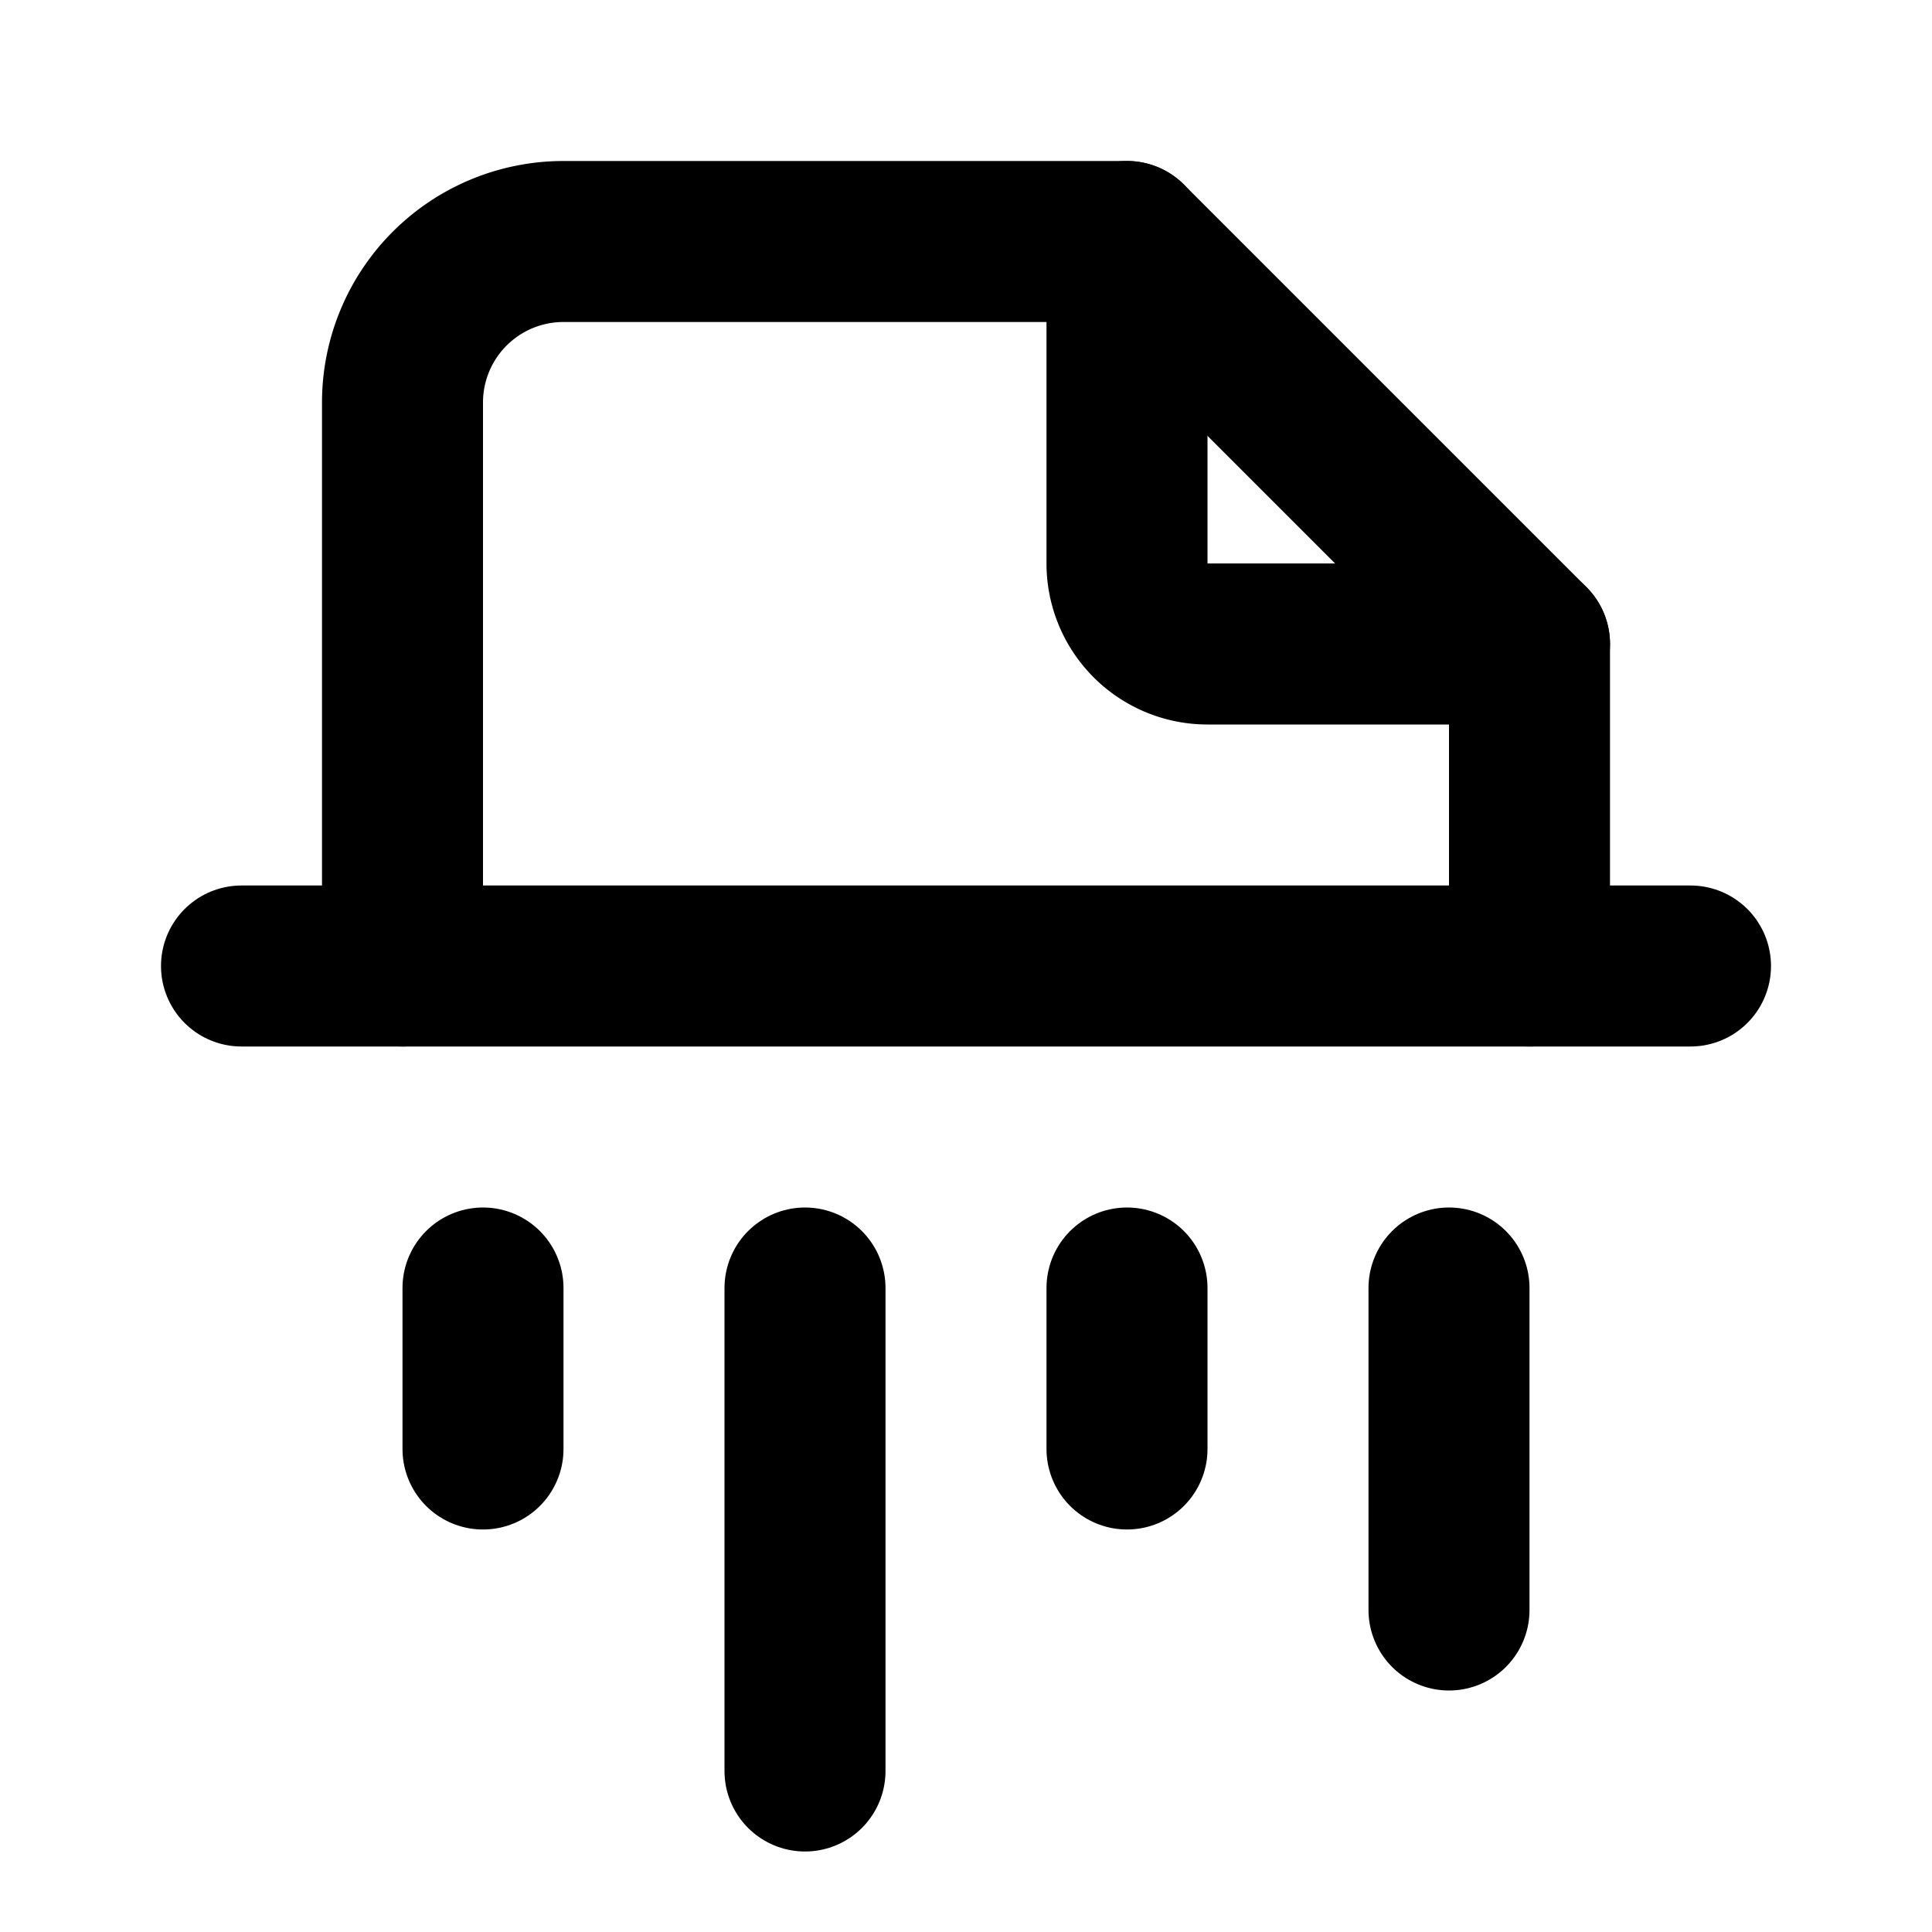
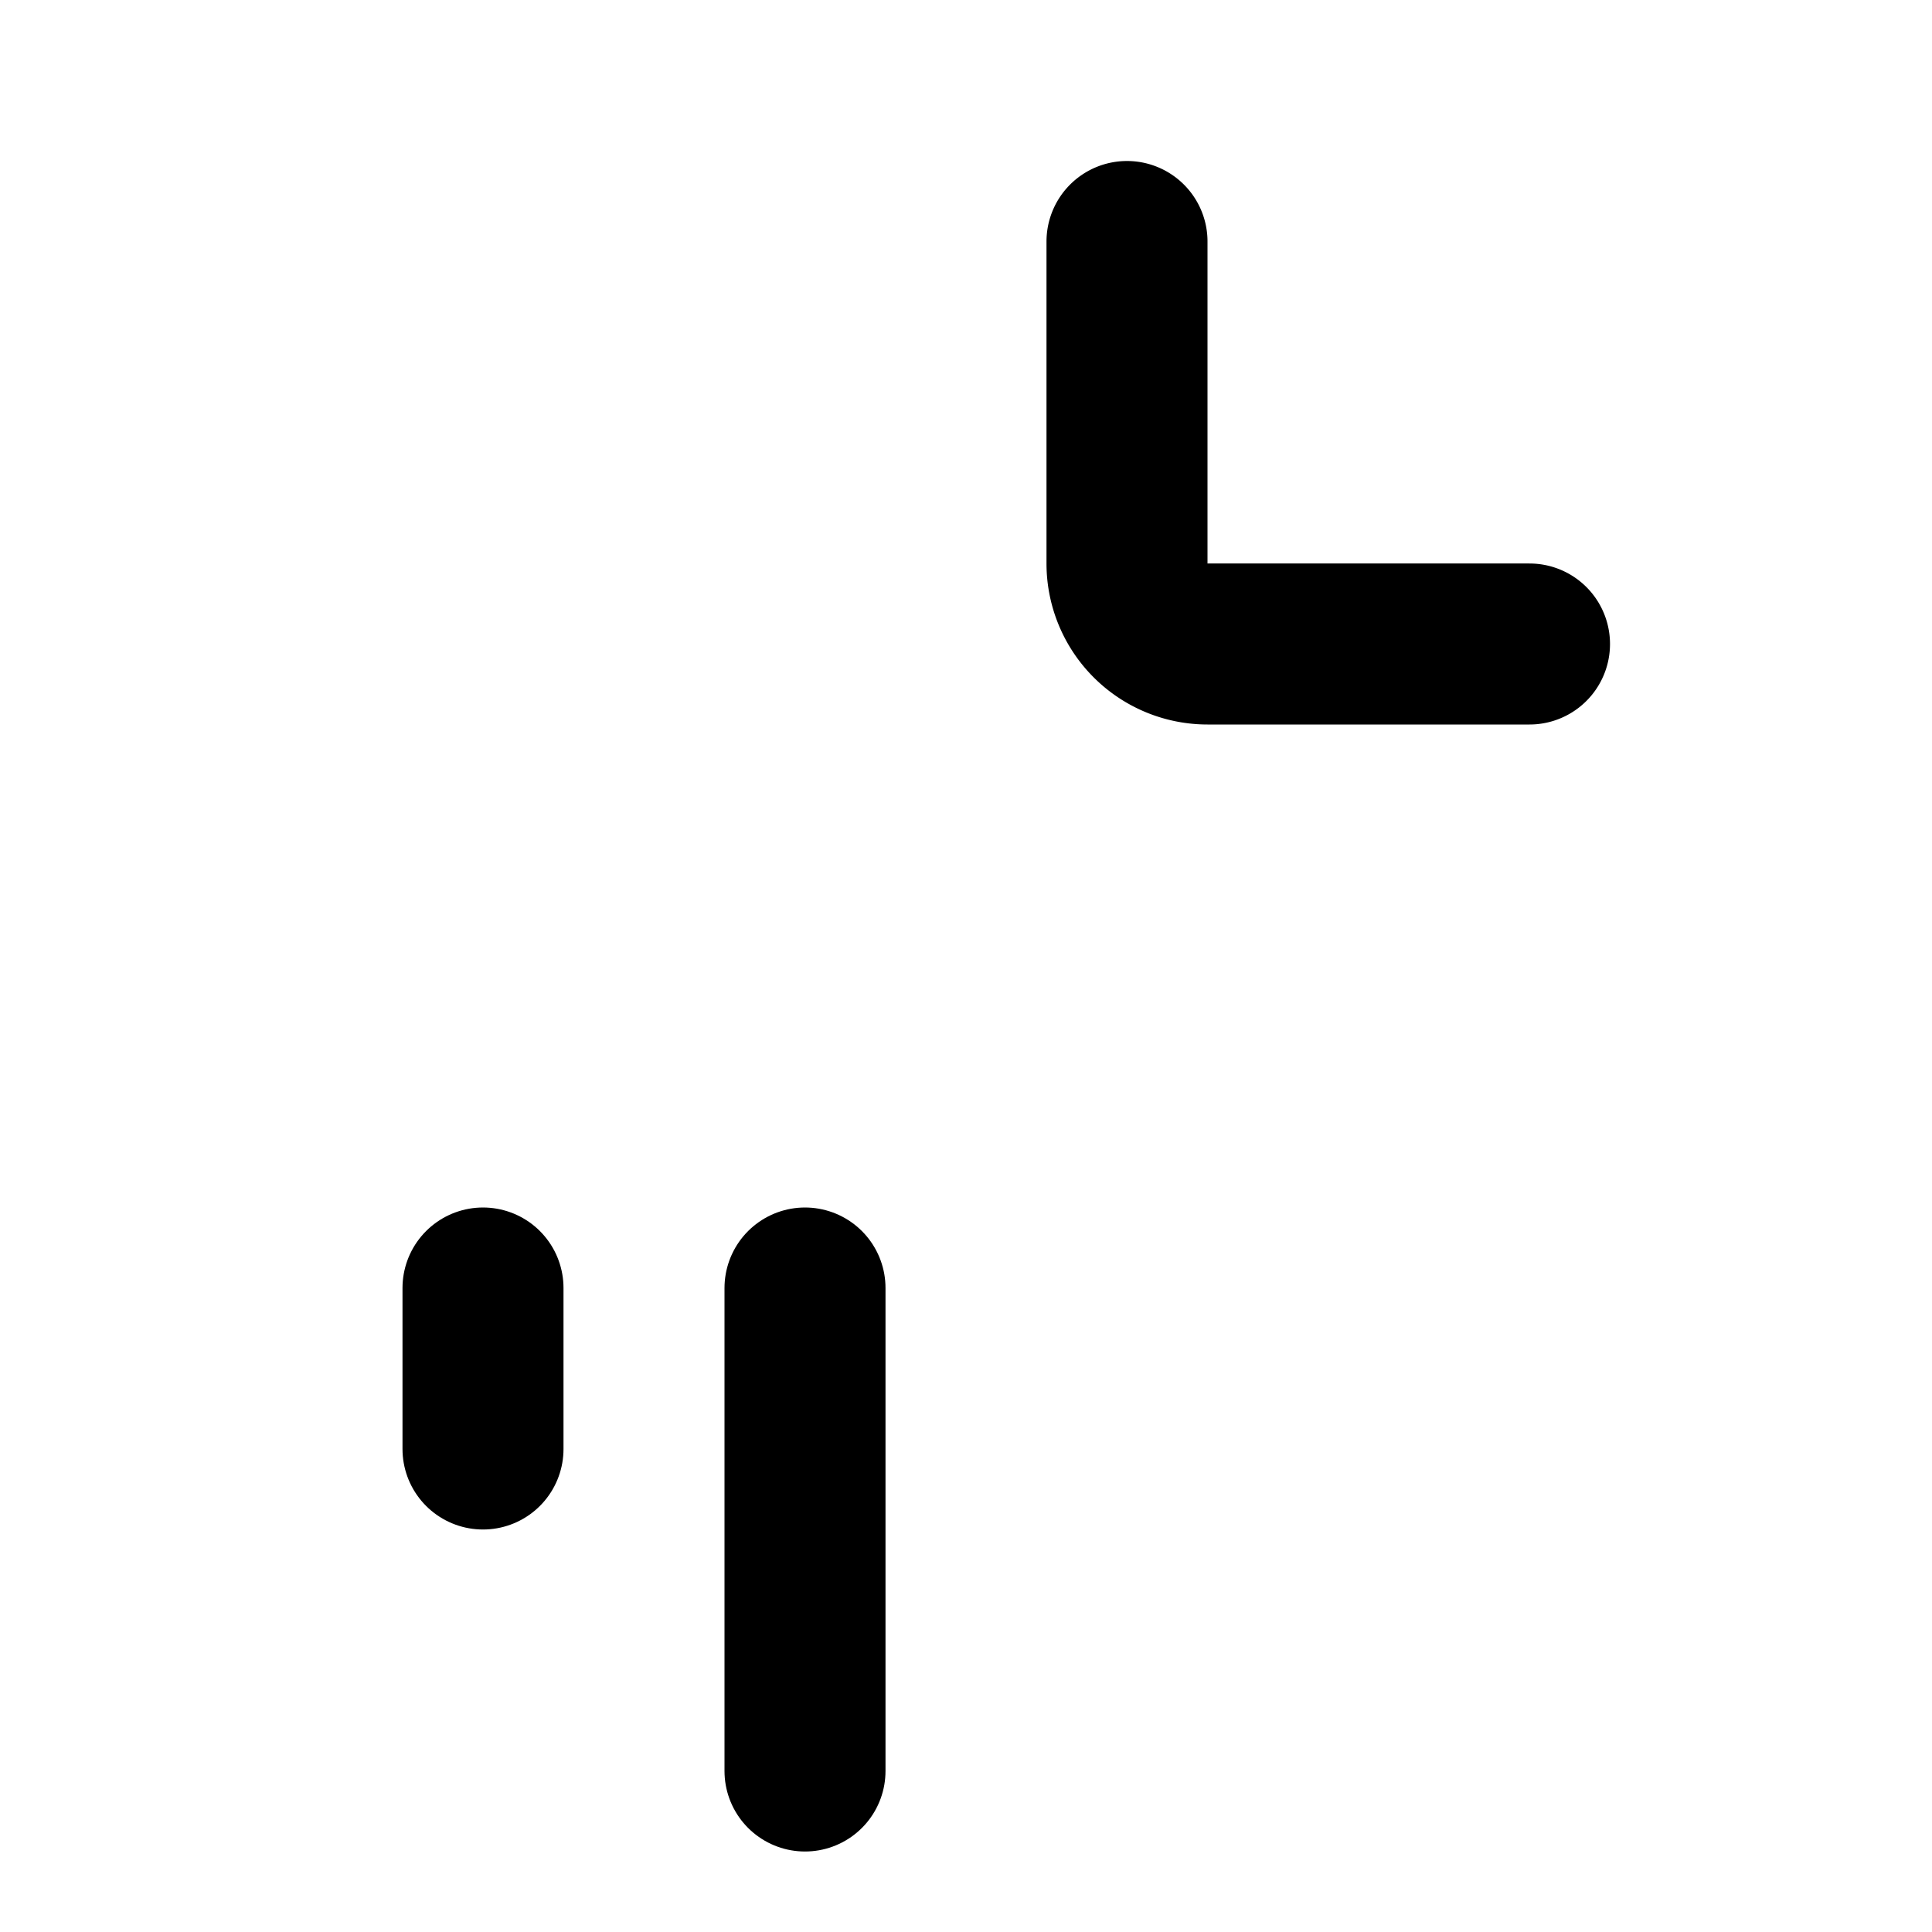
<svg xmlns="http://www.w3.org/2000/svg" width="24" height="24" viewBox="0 0 24 24" stroke-width="2" stroke="currentColor" fill="none" stroke-linecap="round" stroke-linejoin="round">
-   <path stroke="none" d="M0 0h24v24H0z" fill="none" />
  <path d="M14 3v4a1 1 0 0 0 1 1h4" />
-   <path d="M5 12v-7a2 2 0 0 1 2 -2h7l5 5v4" />
-   <path d="M3 12l18 0" />
  <path d="M6 16l0 2" />
  <path d="M10 16l0 6" />
-   <path d="M14 16l0 2" />
-   <path d="M18 16l0 4" />
</svg>